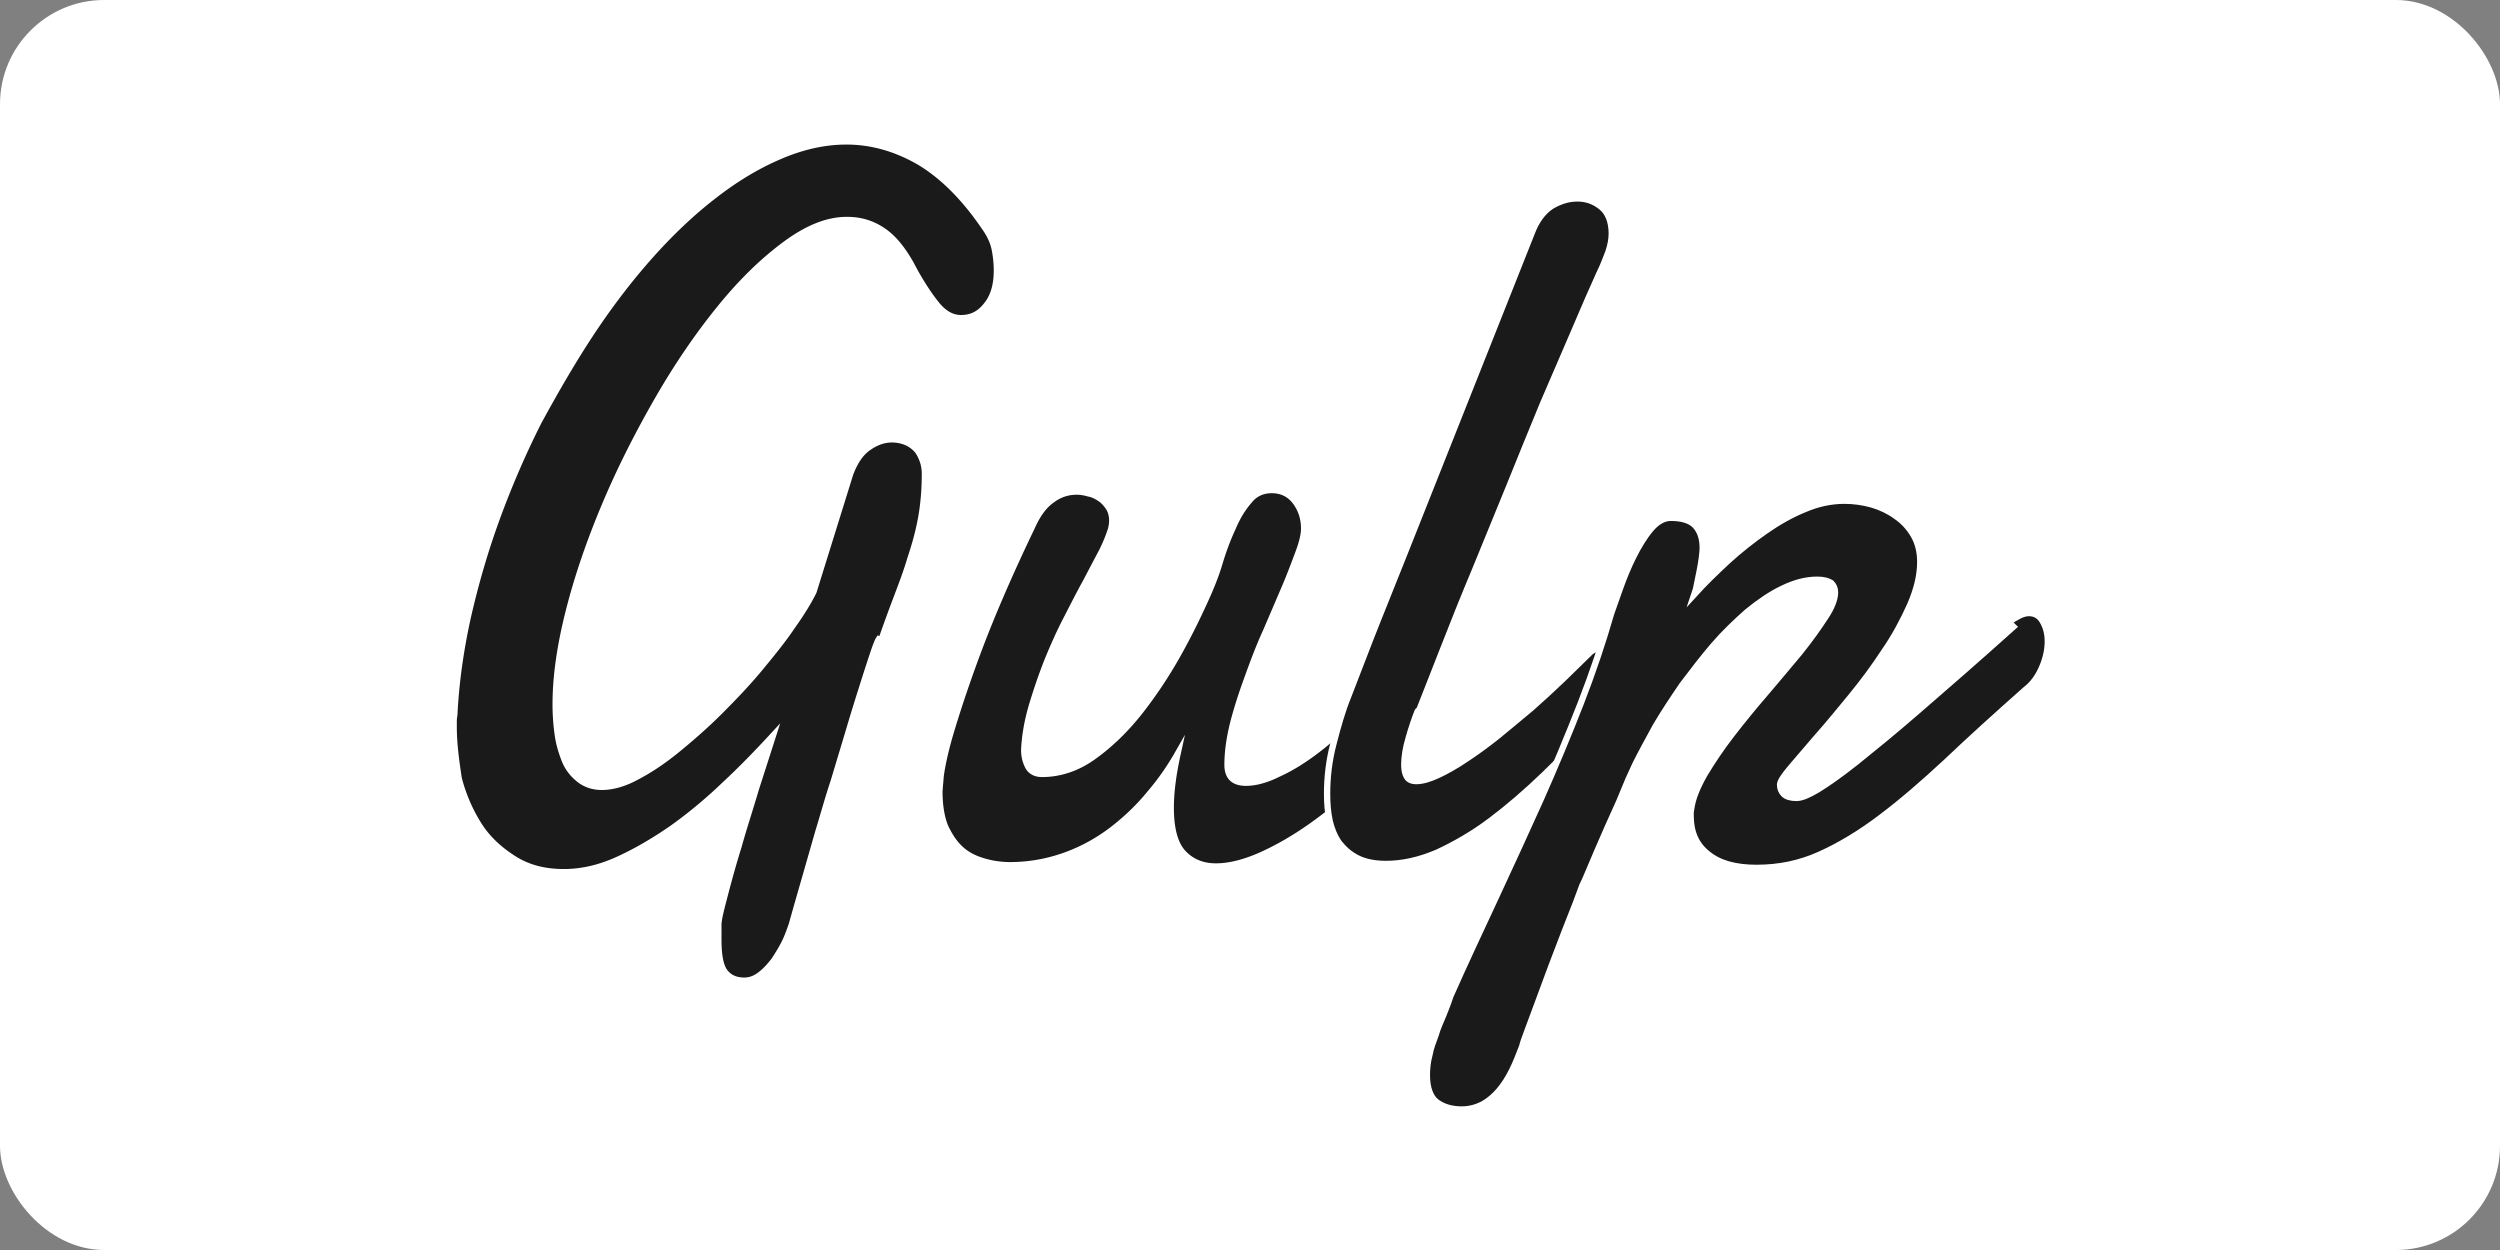
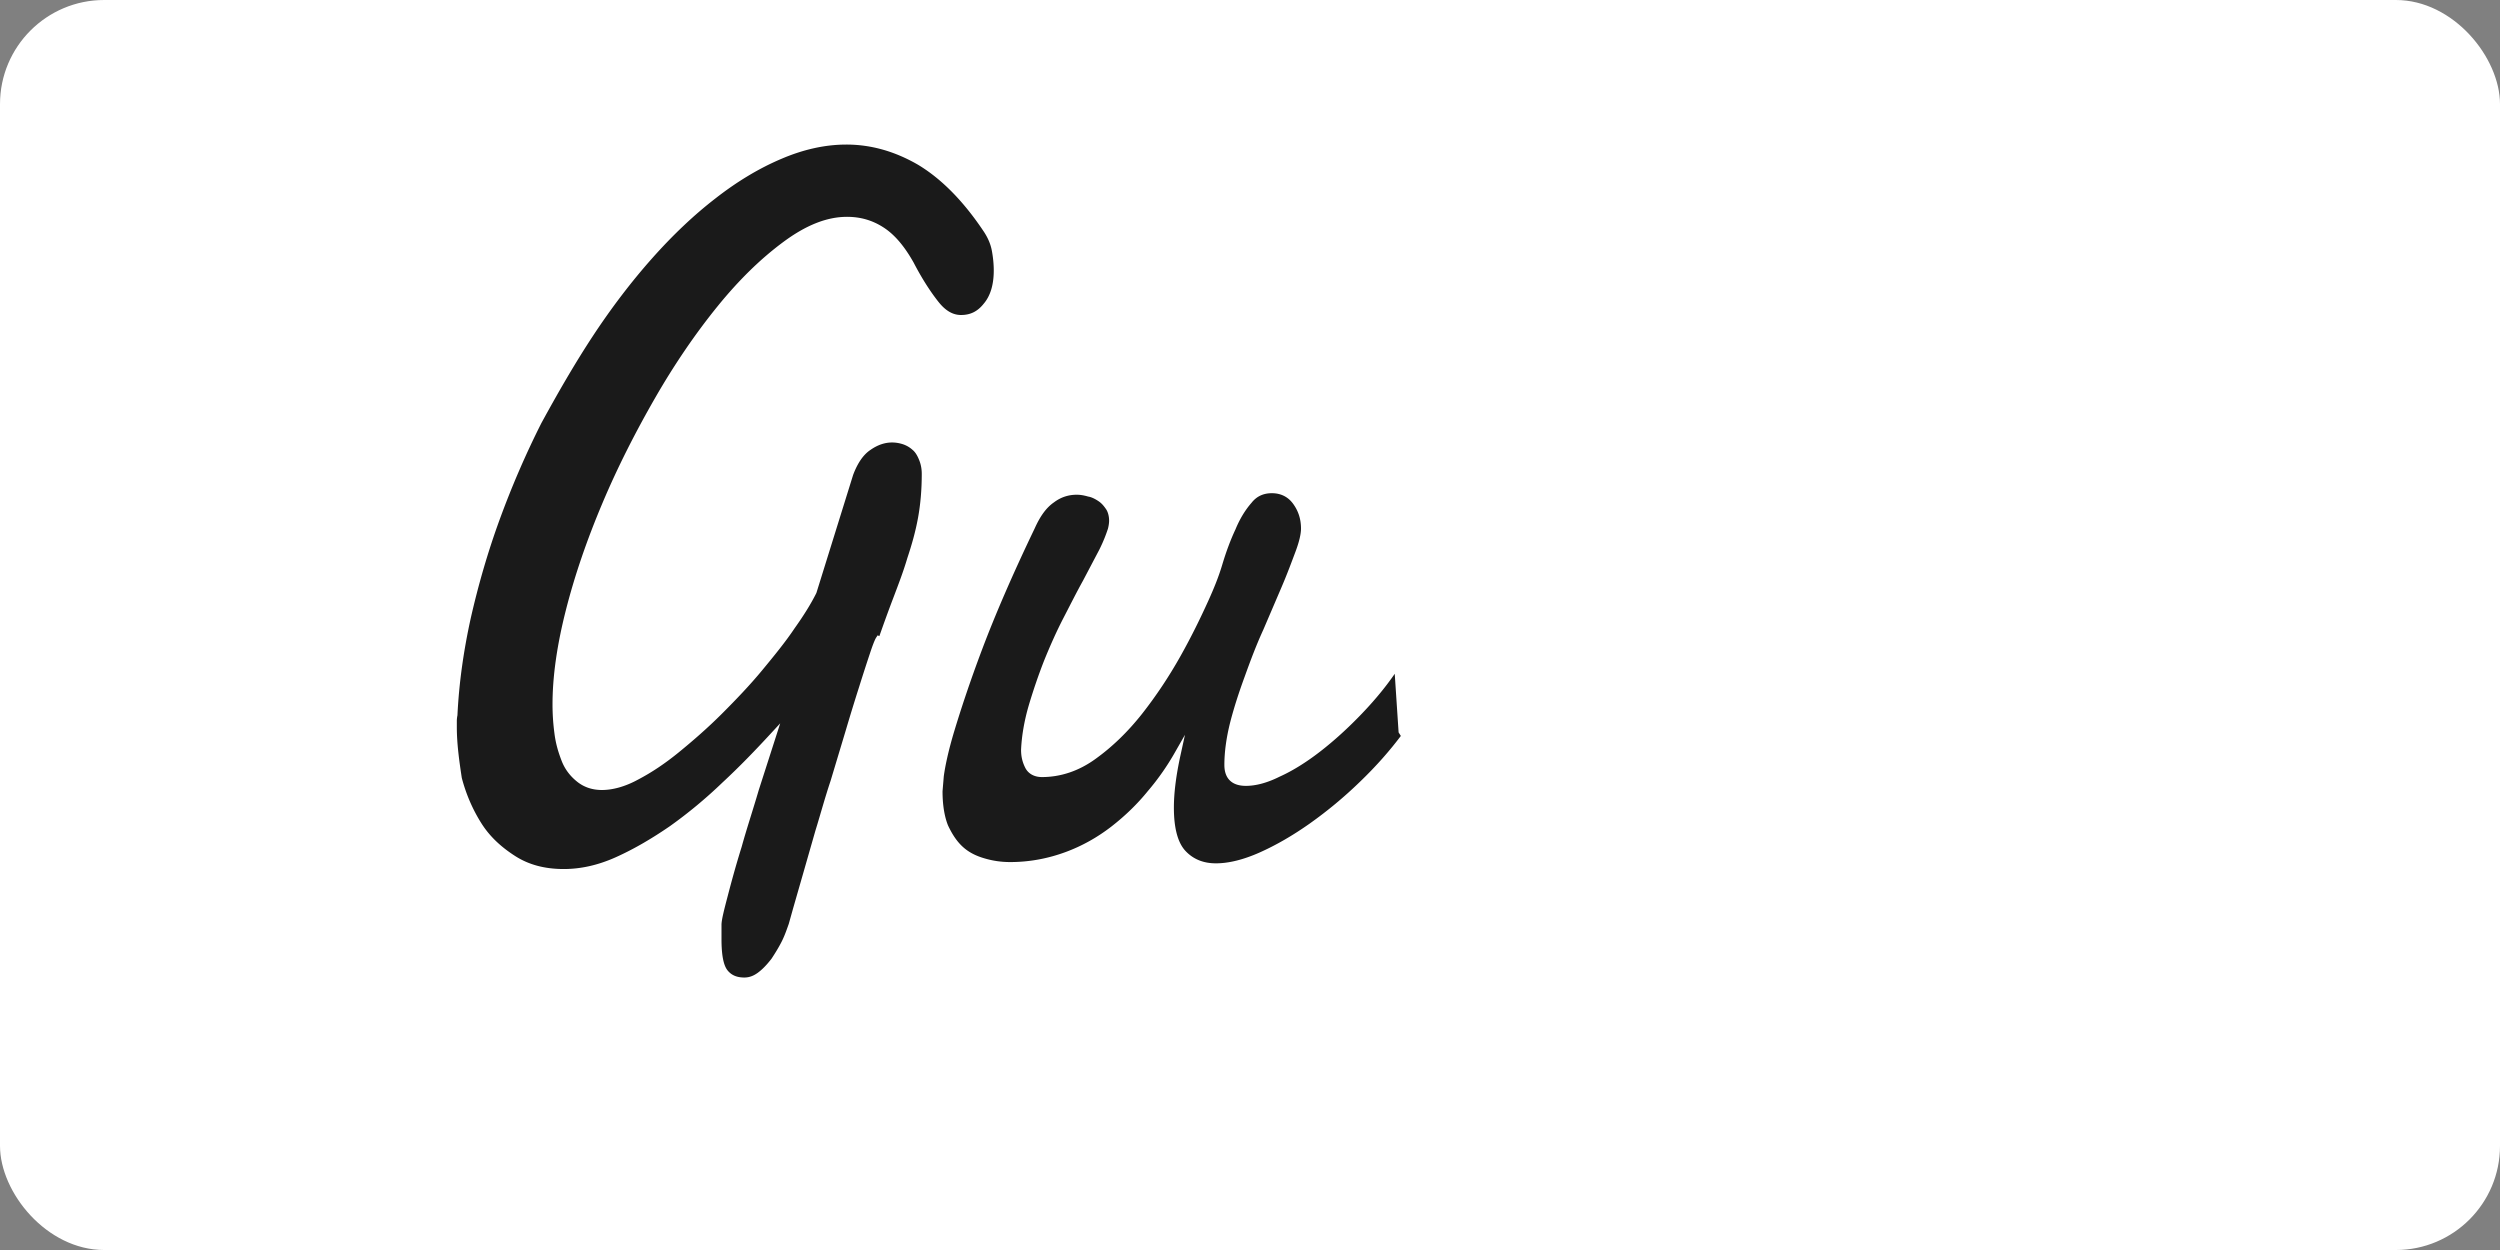
<svg xmlns="http://www.w3.org/2000/svg" xmlns:ns1="http://sodipodi.sourceforge.net/DTD/sodipodi-0.dtd" xmlns:ns2="http://www.inkscape.org/namespaces/inkscape" width="120" height="60" viewBox="0 0 120 60" version="1.1" id="svg10" ns1:docname="gulp-ar21.svg" ns2:version="0.92.4 (5da689c313, 2019-01-14)">
  <rect x="0" y="0" width="120" height="60" fill="#808080" stroke="none" />
  <rect width="120" height="60" rx="5" fill="white" />
  <defs id="defs14" />
  <ns1:namedview pagecolor="#ffffff" bordercolor="#666666" borderopacity="1" objecttolerance="10" gridtolerance="10" guidetolerance="10" ns2:pageopacity="0" ns2:pageshadow="2" ns2:window-width="1920" ns2:window-height="1001" id="namedview12" showgrid="false" ns2:zoom="1.3423616" ns2:cx="126.27" ns2:cy="76.580002" ns2:window-x="-9" ns2:window-y="-9" ns2:window-maximized="1" ns2:current-layer="svg10" />
  <g stroke-miterlimit="10" id="g8" style="fill:#1a1a1a;stroke:#ffffff;stroke-miterlimit:10" transform="matrix(0.304,0,0,0.304,21.654,6.635)">
    <path d="m 67.53,79.12 c -0.17,0.26 -0.5,1.08 -0.95,2.45 -0.46,1.38 -1.02,3.1 -1.68,5.2 -0.66,2.07 -1.38,4.4 -2.14,6.97 l -2.37,7.88 c -0.9,2.68 -1.6,5.3 -2.4,7.88 l -2,6.98 -1.5,5.22 -0.7,2.5 c -0.3,0.83 -0.6,1.75 -1.1,2.77 -0.5,1 -1.1,1.97 -1.7,2.88 -0.7,0.9 -1.4,1.67 -2.2,2.27 -0.8,0.6 -1.6,0.9 -2.5,0.9 -1.4,0 -2.4,-0.48 -3.1,-1.4 -0.7,-0.95 -1,-2.66 -1,-5.16 v -2.26 c 0,-0.83 0.4,-2.4 1,-4.68 0.6,-2.3 1.3,-4.88 2.2,-7.76 0.8,-2.9 1.8,-5.88 2.7,-8.97 l 2.7,-8.4 c -2.4,2.6 -4.9,5.2 -7.6,7.7 -2.7,2.6 -5.5,4.9 -8.3,6.9 -2.9,2 -5.8,3.7 -8.7,5 -2.9,1.3 -5.7,1.9 -8.4,1.9 -3.1,0 -5.7,-0.7 -7.9,-2.1 -2.2,-1.4 -4.1,-3.1 -5.5,-5.3 -1.4,-2.2 -2.5,-4.7 -3.2,-7.4 C 0.8,98.5 0.4,95.7 0.4,93 v -1 c 0,-0.3 0.04,-0.63 0.1,-0.94 0.24,-5 0.95,-10.1 2.1,-15.34 1.2,-5.28 2.7,-10.5 4.6,-15.7 1.9,-5.2 4.1,-10.3 6.6,-15.26 C 16.4,40 19.1,35.3 22,30.9 c 2.9,-4.4 6.02,-8.5 9.3,-12.2 3.3,-3.72 6.67,-6.92 10.14,-9.6 3.46,-2.7 6.96,-4.8 10.5,-6.3 3.5,-1.5 7,-2.3 10.46,-2.3 4,0 7.86,1.1 11.6,3.27 3.7,2.23 7.2,5.73 10.48,10.63 0.74,1.1 1.2,2.2 1.4,3.32 0.2,1.1 0.3,2.17 0.3,3.15 0,2.34 -0.55,4.2 -1.67,5.54 -1.1,1.4 -2.4,2 -4,2 -1.4,0 -2.7,-0.7 -3.9,-2.2 -1.2,-1.5 -2.6,-3.6 -4,-6.3 -1.4,-2.5 -2.9,-4.3 -4.6,-5.4 -1.7,-1.1 -3.5,-1.6 -5.5,-1.6 -3.1,0 -6.3,1.3 -9.8,3.9 -3.5,2.6 -6.9,5.9 -10.3,10.1 -3.4,4.2 -6.7,9 -9.8,14.4 -3.1,5.4 -5.9,10.9 -8.3,16.6 -2.4,5.7 -4.3,11.2 -5.7,16.7 -1.4,5.5 -2.1,10.4 -2.1,14.8 0,1.5 0.1,3 0.3,4.5 0.2,1.6 0.6,2.9 1.1,4.2 0.5,1.3 1.3,2.3 2.3,3.1 1,0.8 2.2,1.2 3.6,1.2 1.6,0 3.5,-0.5 5.5,-1.6 2.1,-1.1 4.2,-2.5 6.4,-4.3 2.2,-1.8 4.5,-3.8 6.7,-6 2.2,-2.2 4.4,-4.5 6.3,-6.8 1.9,-2.3 3.7,-4.5 5.1,-6.6 1.5,-2.1 2.6,-3.9 3.4,-5.5 L 63,53 c 0.74,-1.97 1.7,-3.38 2.93,-4.2 1.2,-0.84 2.43,-1.26 3.7,-1.26 0.6,0 1.23,0.1 1.85,0.3 0.6,0.2 1.18,0.52 1.67,0.96 0.5,0.4 0.87,1 1.16,1.7 0.3,0.7 0.5,1.5 0.5,2.5 0,2.5 -0.2,4.86 -0.6,7.04 -0.4,2.2 -1,4.3 -1.7,6.4 -0.6,2.05 -1.4,4.14 -2.2,6.25 -0.8,2.1 -1.6,4.3 -2.4,6.6 z m 83.03,15.28 c -1.93,2.6 -4.18,5.14 -6.74,7.6 a 67.566,67.566 0 0 1 -7.94,6.6 c -2.72,1.92 -5.4,3.47 -8.03,4.64 -2.64,1.17 -5,1.75 -7.1,1.75 -2.1,0 -3.83,-0.7 -5.15,-2.1 -1.32,-1.4 -1.98,-3.8 -1.98,-7.2 0,-2.4 0.36,-5.2 1.06,-8.4 -1.14,2 -2.57,4.1 -4.28,6.1 -1.7,2.1 -3.67,4 -5.86,5.7 -2.2,1.7 -4.66,3.1 -7.38,4.1 -2.72,1 -5.68,1.6 -8.9,1.6 -1.43,0 -2.83,-0.2 -4.17,-0.6 -1.4,-0.4 -2.6,-1 -3.6,-1.9 -1,-0.9 -1.8,-2.1 -2.5,-3.6 -0.6,-1.5 -0.9,-3.4 -0.9,-5.6 l 0.2,-2.4 c 0.2,-1.5 0.7,-4 1.7,-7.3 1,-3.3 2.4,-7.6 4.4,-12.9 2,-5.3 4.7,-11.6 8.3,-19.1 0.9,-2 1.9,-3.4 3.2,-4.3 1.2,-0.9 2.5,-1.3 3.9,-1.3 0.6,0 1.2,0.1 1.9,0.3 0.6,0.1 1.2,0.4 1.8,0.8 0.6,0.4 1,0.9 1.4,1.5 0.3,0.5 0.5,1.2 0.5,2 0,0.5 -0.1,1 -0.2,1.4 -0.3,0.9 -0.7,2 -1.4,3.4 l -2.6,4.94 c -1,1.8 -2,3.8 -3.1,5.92 -1.1,2.13 -2.1,4.4 -3,6.62 -0.9,2.3 -1.7,4.65 -2.4,7 -0.7,2.4 -1.1,4.7 -1.2,6.9 0,1 0.2,1.8 0.6,2.6 0.4,0.8 1.2,1.2 2.2,1.2 2.8,0 5.6,-0.9 8.2,-2.8 2.6,-1.87 5,-4.2 7.2,-6.98 2.2,-2.8 4.2,-5.8 6,-9 1.8,-3.2 3.2,-6.1 4.4,-8.74 0.8,-1.77 1.6,-3.67 2.2,-5.7 0.6,-2 1.3,-3.9 2.1,-5.6 0.7,-1.7 1.6,-3.16 2.6,-4.3 0.9,-1.14 2.1,-1.7 3.6,-1.7 1.5,0 2.8,0.6 3.7,1.8 0.9,1.2 1.4,2.6 1.4,4.3 0,0.9 -0.3,2.2 -0.9,3.8 -0.6,1.6 -1.3,3.5 -2.2,5.6 l -2.9,6.77 c -1.1,2.4 -2,4.8 -2.9,7.3 -0.9,2.45 -1.7,4.9 -2.3,7.24 -0.6,2.4 -0.9,4.6 -0.9,6.6 0,1.9 1,2.8 2.9,2.8 1.4,0 3.1,-0.4 5.1,-1.4 2,-0.9 4.1,-2.2 6.3,-3.9 2.2,-1.7 4.4,-3.7 6.6,-6 2.2,-2.3 4.2,-4.74 5.9,-7.4 l 0.7,10.6 z" id="path2" style="fill:#1a1a1a" ns2:connector-curvature="0" />
-     <path d="m 152.6,90.5 c -0.48,1.2 -0.95,2.6 -1.4,4.18 -0.47,1.58 -0.7,3 -0.7,4.25 0,0.78 0.13,1.4 0.4,1.87 0.26,0.47 0.76,0.7 1.5,0.7 0.93,0 2.08,-0.32 3.47,-0.97 1.38,-0.65 2.87,-1.5 4.47,-2.58 1.6,-1.06 3.28,-2.28 5,-3.66 1.74,-1.4 3.47,-2.9 5.18,-4.3 1.7,-1.5 3.34,-3 4.9,-4.5 1.56,-1.5 2.96,-2.9 4.2,-4.1 0.34,-0.4 0.75,-0.6 1.24,-0.8 0.48,-0.2 0.9,-0.3 1.25,-0.3 0.9,0 1.6,0.3 2.2,1.1 0.6,0.7 0.9,1.7 0.9,2.9 0,1.1 -0.3,2.3 -0.9,3.6 -0.6,1.3 -1.7,2.6 -3.2,3.9 -2.8,3 -5.6,5.9 -8.5,8.7 -2.8,2.7 -5.7,5.2 -8.5,7.3 -2.8,2.1 -5.6,3.7 -8.4,5 -2.8,1.2 -5.5,1.8 -8.1,1.8 -1.8,0 -3.3,-0.3 -4.5,-0.9 -1.2,-0.6 -2.1,-1.4 -2.9,-2.4 -0.7,-1 -1.2,-2.2 -1.5,-3.5 -0.3,-1.4 -0.4,-2.8 -0.4,-4.3 0,-2.6 0.3,-5.2 1,-7.9 0.7,-2.7 1.4,-5.2 2.3,-7.4 1.6,-4.1 3.1,-8.1 4.7,-12.1 l 4.4,-11 L 170.6,15 c 0.75,-2 1.8,-3.42 3.15,-4.3 1.36,-0.8 2.7,-1.2 4.07,-1.2 1.4,0 2.6,0.4 3.74,1.3 1.1,0.86 1.7,2.3 1.7,4.27 0,0.93 -0.2,1.92 -0.55,2.96 -0.4,1 -0.8,2.14 -1.4,3.33 -1.1,2.42 -2.4,5.4 -3.9,8.94 l -5,11.6 c -1.7,4.15 -3.5,8.5 -5.3,13 l -5.4,13.2 c -1.8,4.28 -3.4,8.3 -4.9,12.14 l -3.9,9.93 z" id="path4" style="fill:#1a1a1a" ns2:connector-curvature="0" />
-     <path d="m 245.9,76.4 c 0.63,-0.43 1.2,-0.77 1.73,-1.03 0.52,-0.26 1.03,-0.4 1.5,-0.4 0.97,0 1.7,0.44 2.18,1.3 0.5,0.86 0.8,1.9 0.8,3.16 0,1.35 -0.3,2.73 -0.9,4.13 -0.6,1.4 -1.4,2.58 -2.6,3.5 -4.7,4.17 -8.9,7.97 -12.5,11.4 -3.7,3.43 -7.1,6.38 -10.4,8.85 -3.3,2.5 -6.5,4.4 -9.6,5.8 -3.1,1.4 -6.4,2.1 -10,2.1 -3.3,0 -5.9,-0.7 -7.7,-2.2 -1.8,-1.4 -2.7,-3.4 -2.7,-6 v -0.6 c 0,-0.1 0.1,-0.4 0.1,-0.6 0.2,-1.5 0.9,-3.3 2.1,-5.4 1.2,-2 2.6,-4.1 4.3,-6.3 1.7,-2.2 3.5,-4.4 5.4,-6.6 1.9,-2.2 3.6,-4.3 5.3,-6.3 1.6,-2 2.9,-3.8 4,-5.5 1.1,-1.6 1.6,-3 1.6,-4 0,-0.6 -0.2,-1.1 -0.62,-1.5 -0.47,-0.3 -1.2,-0.5 -2.2,-0.5 -1.8,0 -3.6,0.5 -5.46,1.4 -1.9,0.9 -3.76,2.2 -5.6,3.7 -1.8,1.6 -3.6,3.3 -5.32,5.3 -1.72,2 -3.3,4.1 -4.9,6.2 -1.5,2.2 -2.9,4.3 -4.2,6.5 -1.2,2.2 -2.3,4.2 -3.2,6 l -1.1,2.4 -1.5,3.6 -1.8,4 -1.7,3.9 -1.4,3.3 c -0.4,1 -0.7,1.6 -0.9,2 -0.2,0.5 -0.5,1.4 -1,2.7 l -1.8,4.58 -2.1,5.5 -2,5.4 -1.7,4.58 c -0.5,1.3 -0.8,2.18 -0.9,2.65 -0.5,1.3 -1,2.6 -1.6,3.8 -0.6,1.2 -1.25,2.23 -2.02,3.14 -0.76,0.9 -1.64,1.65 -2.63,2.2 -1,0.5 -2.1,0.8 -3.3,0.8 -1.6,0 -2.9,-0.4 -3.9,-1.12 -1,-0.7 -1.6,-2.2 -1.6,-4.3 0,-1 0.1,-2.1 0.4,-3.2 0.2,-1.1 0.6,-2.12 1,-3.2 0.3,-1.1 0.8,-2.1 1.2,-3.1 0.4,-1 0.8,-2 1.1,-2.96 2.3,-5.2 4.75,-10.4 7.2,-15.66 2.45,-5.26 4.8,-10.4 7.1,-15.5 2.26,-5.1 4.35,-10.1 6.3,-15.1 1.9,-4.9 3.5,-9.66 4.8,-14.2 l 1.4,-3.96 c 0.6,-1.7 1.3,-3.4 2.1,-5 0.8,-1.6 1.7,-3.1 2.7,-4.3 1,-1.2 2.1,-1.83 3.2,-1.83 1.8,0 3.07,0.4 3.86,1.2 0.8,0.88 1.2,2 1.2,3.6 0,0.3 -0.04,0.8 -0.13,1.5 -0.1,0.7 -0.2,1.4 -0.36,2.15 l -0.43,2.1 c -0.1,0.7 -0.3,1.2 -0.4,1.5 1.6,-1.76 3.4,-3.5 5.28,-5.25 1.9,-1.73 3.9,-3.3 5.9,-4.7 2,-1.4 4.1,-2.6 6.2,-3.45 2.1,-0.9 4.2,-1.35 6.3,-1.35 1.5,0 2.9,0.2 4.36,0.6 1.4,0.42 2.7,1.03 3.8,1.84 1.17,0.8 2.08,1.8 2.78,3 0.7,1.2 1.05,2.63 1.05,4.24 0,2.13 -0.56,4.4 -1.6,6.8 -1.1,2.44 -2.4,4.9 -4.06,7.3 -1.6,2.46 -3.37,4.84 -5.26,7.15 -1.9,2.3 -3.6,4.4 -5.3,6.3 l -4.2,4.9 c -1.1,1.3 -1.7,2.2 -1.72,2.7 0,0.6 0.2,1.1 0.6,1.5 0.4,0.4 1.1,0.6 2,0.6 0.78,0 1.88,-0.45 3.3,-1.3 1.48,-0.9 3.5,-2.3 6.1,-4.36 2.6,-2.1 5.96,-4.8 9.97,-8.3 4,-3.46 9,-7.8 14.87,-13.07 z" id="path6" style="fill:#1a1a1a" ns2:connector-curvature="0" />
  </g>
</svg>